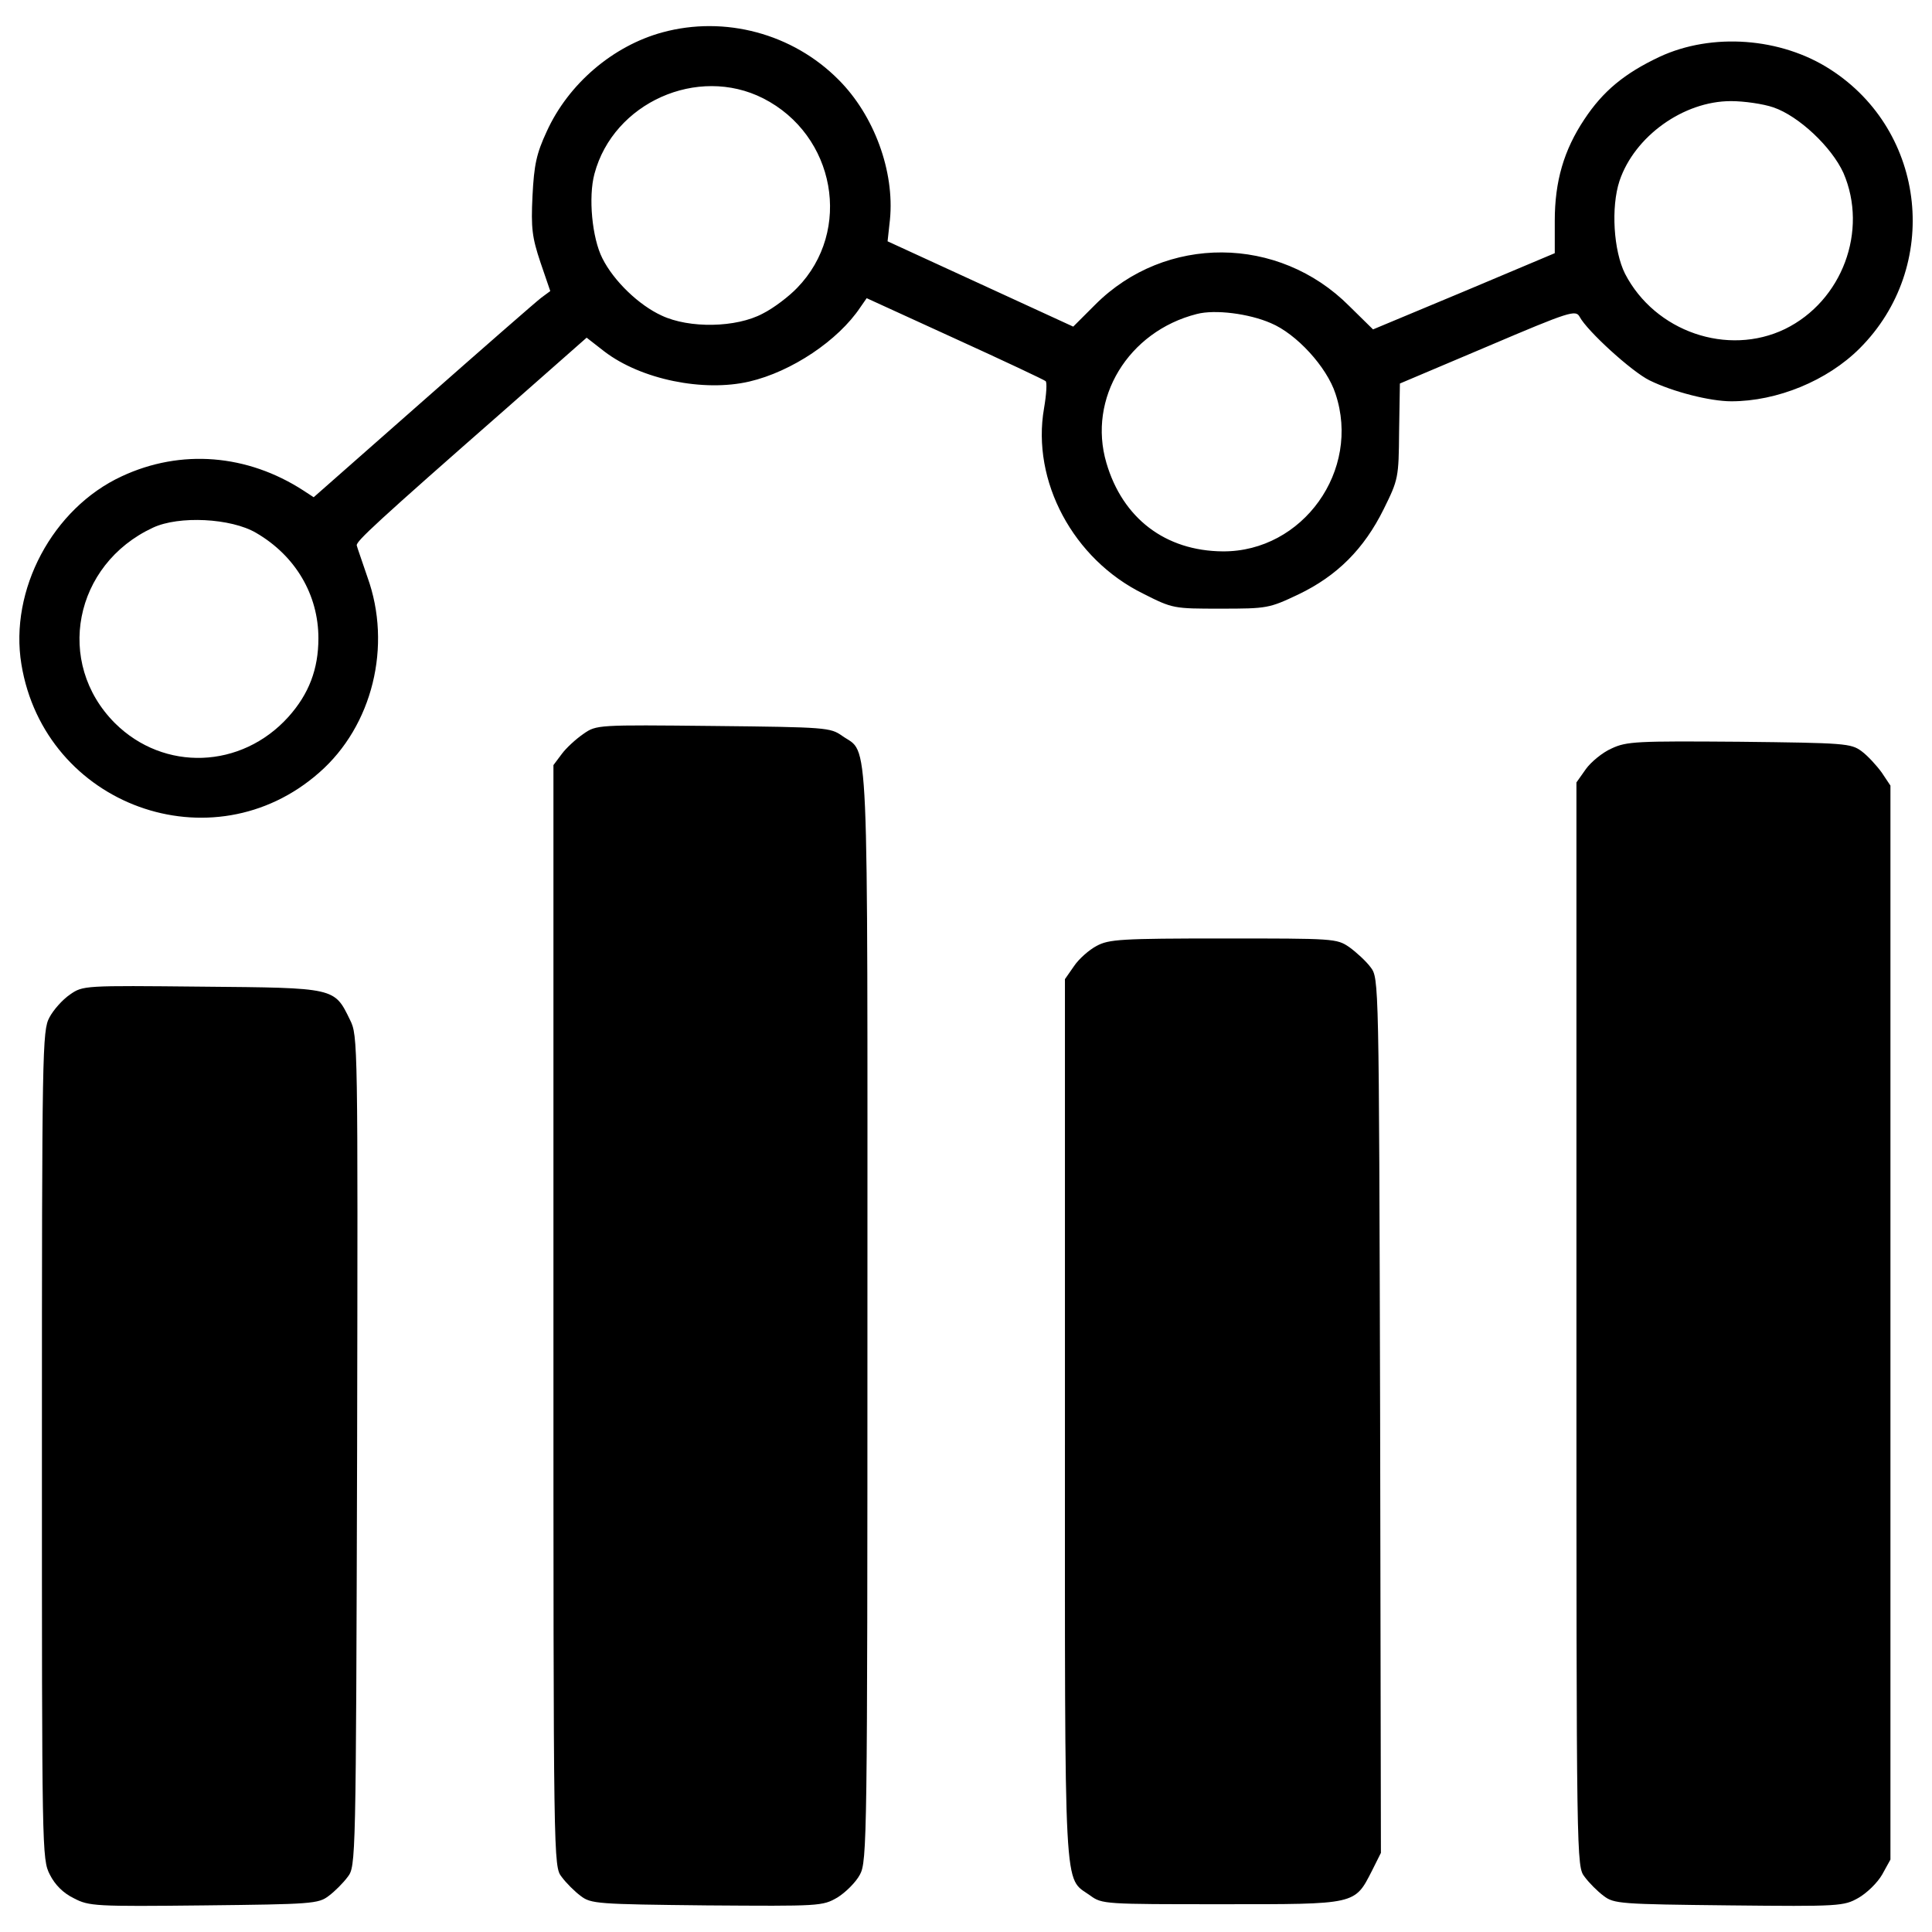
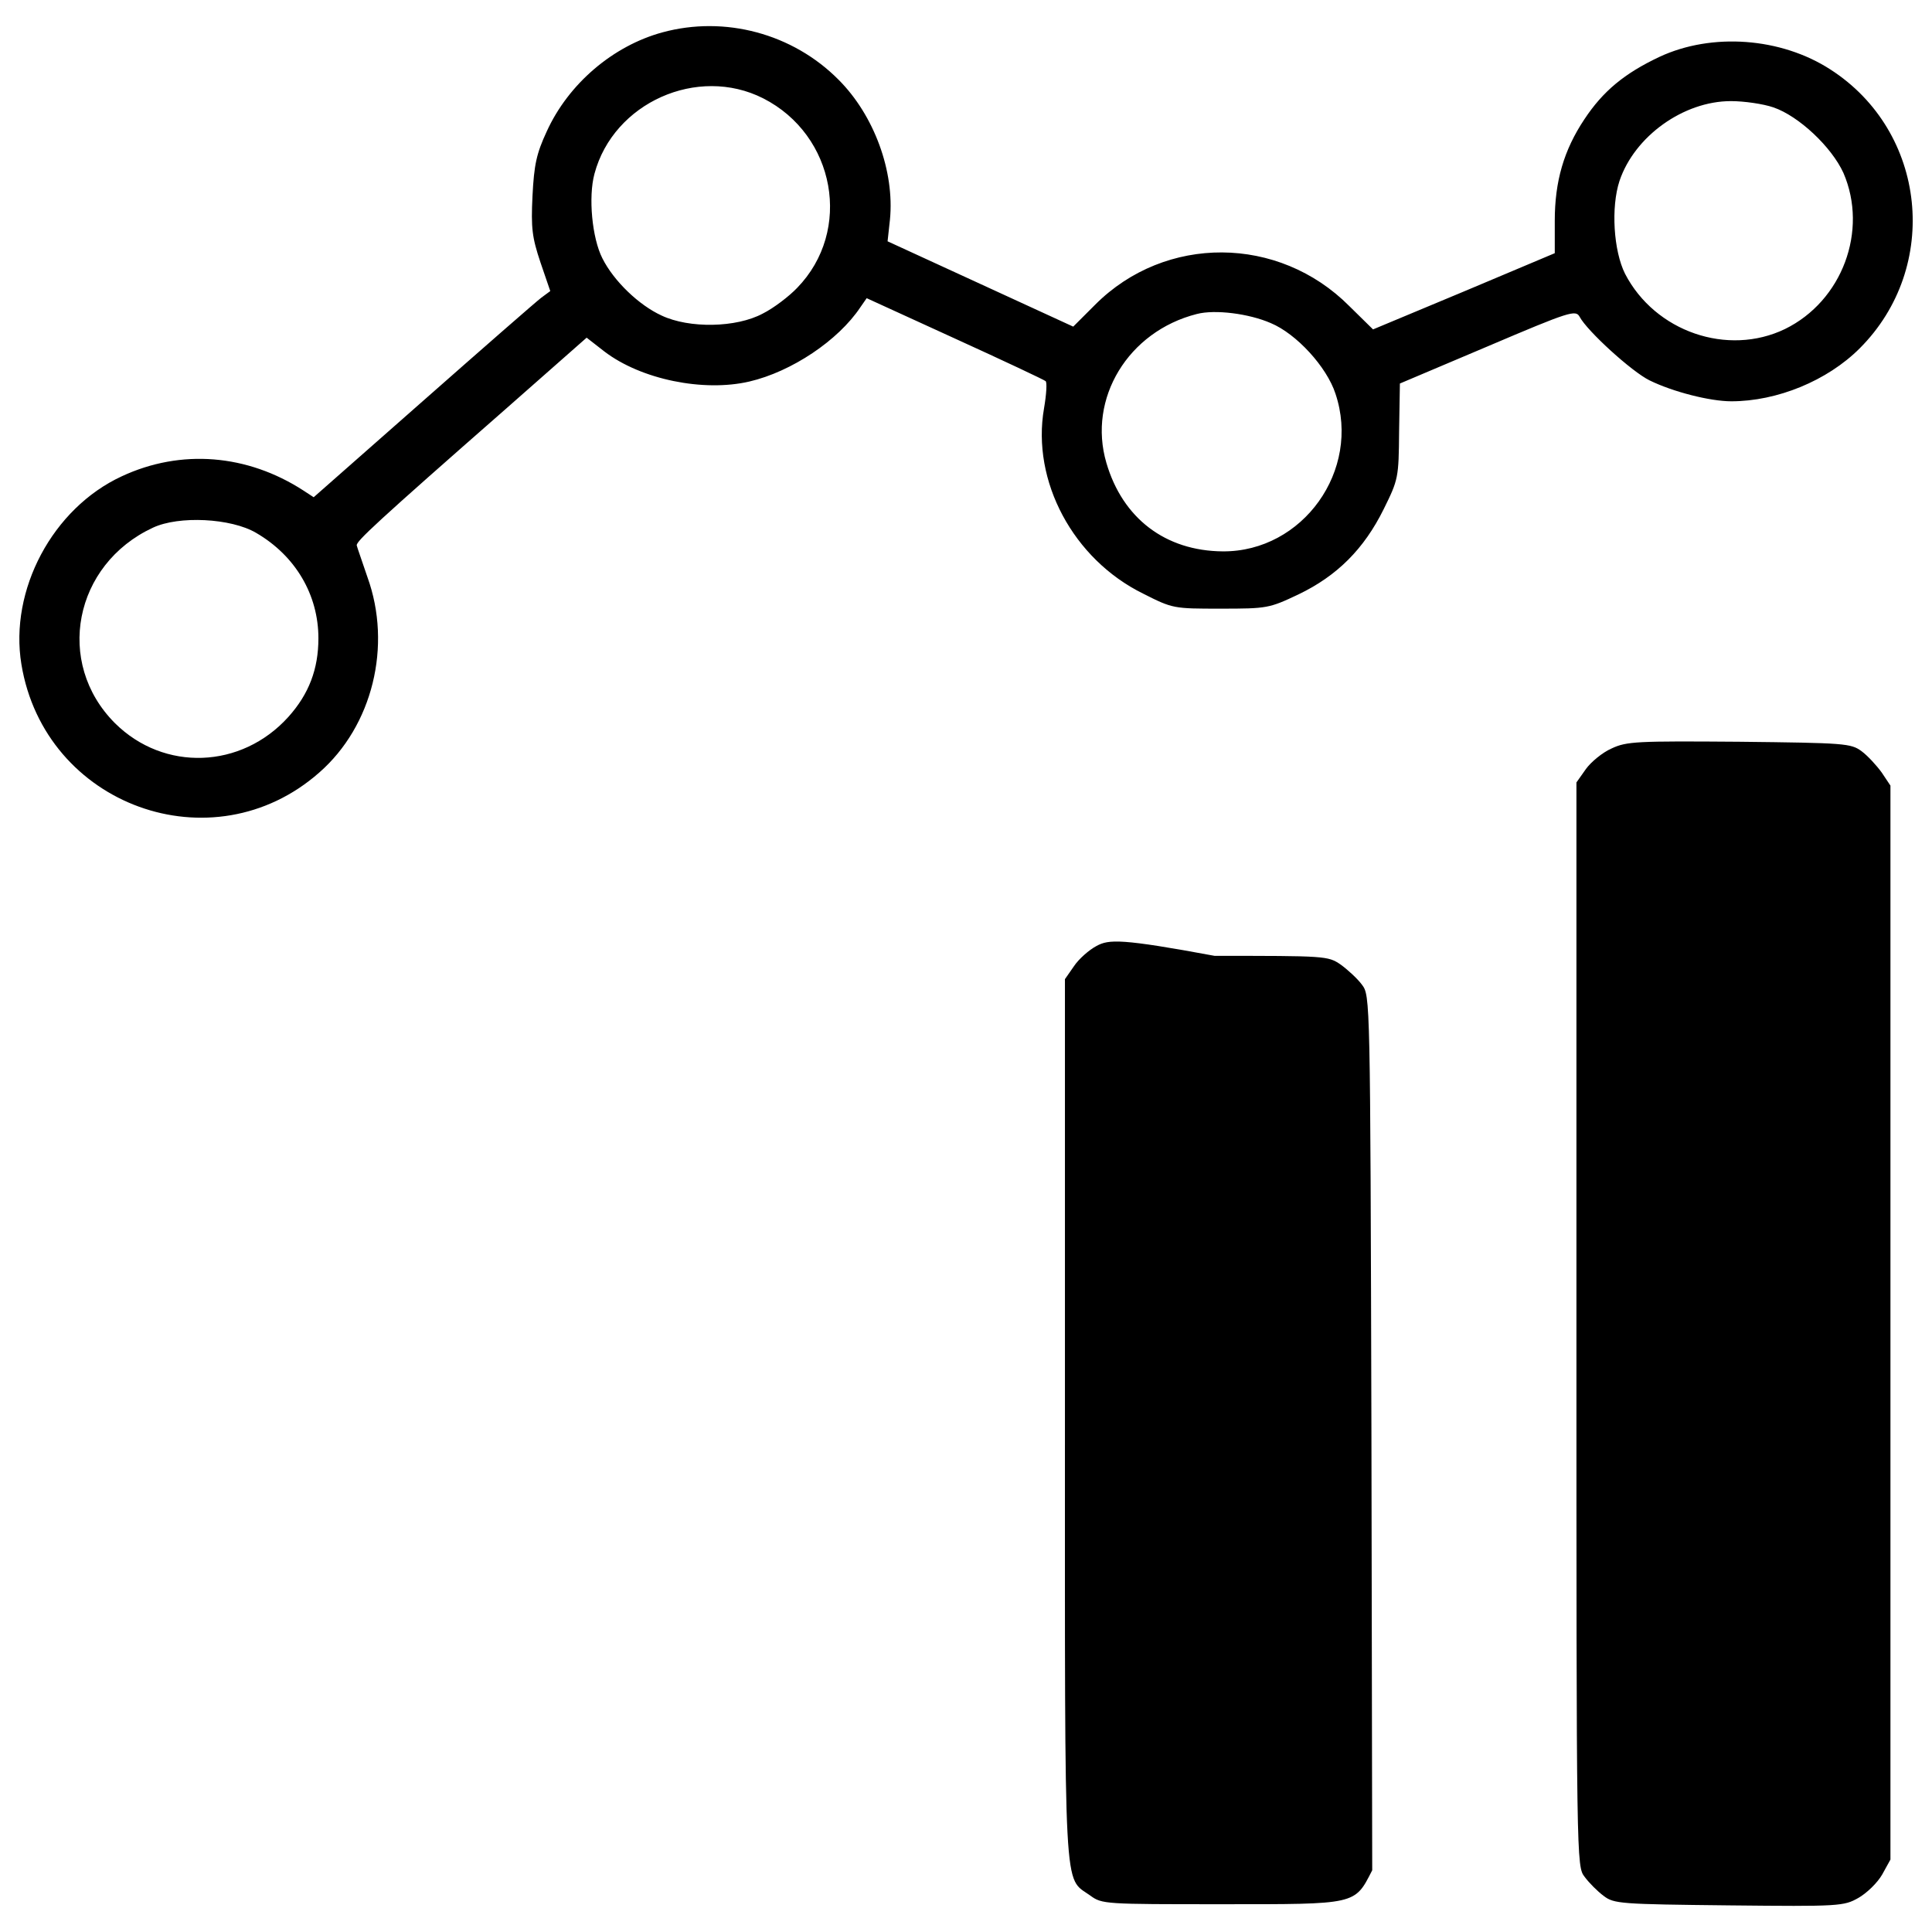
<svg xmlns="http://www.w3.org/2000/svg" version="1.1" x="0px" y="0px" viewBox="0 0 1000 1000" enable-background="new 0 0 1000 1000" xml:space="preserve">
  <g>
    <g transform="translate(0,511) scale(0.1,-0.1)">
      <path d="M3428.8,4942.5c-255.6-69.5-486.6-265.8-599-513.1c-53.1-114.5-65.4-171.7-73.6-333.2c-8.2-167.6-2-214.7,40.9-343.5l51.1-149.3l-47-34.7c-24.5-18.4-300.5-259.6-611.3-533.6l-566.3-498.8l-53.1,34.7c-290.3,188.1-633.8,216.7-940.4,73.6c-357.8-165.6-582.7-588.8-519.3-973.2c120.6-731.9,989.5-1046.7,1541.5-560.2c276,241.2,378.2,656.3,249.4,1012c-26.6,79.7-53.2,153.3-55.2,163.6c-4.1,20.4,96.1,114.5,776.9,711.5l413,363.9l92-71.6c190.1-145.2,513.2-210.6,750.3-155.4c218.8,51.1,460,212.6,574.5,384.4l32.7,47l455.9-208.5c251.5-114.5,464.1-214.7,470.2-220.8c8.2-6.1,4.1-69.5-8.2-141.1c-65.4-376.2,151.3-781,513.2-958.9c153.3-77.7,157.4-77.7,400.7-77.7c241.2,0,251.5,2,402.7,73.6c200.4,96.1,339.4,235.1,441.6,441.6c75.7,153.3,77.7,161.5,79.7,402.7l4.1,247.4l453.9,192.2c427.3,182,455.9,190.2,476.4,153.3c38.8-73.6,269.9-284.2,361.9-329.2c120.6-59.3,312.8-108.3,423.2-108.3c237.1,0,496.8,106.3,664.4,273.9c421.2,421.2,347.6,1122.4-151.3,1443.4c-255.6,165.6-613.3,192.2-885.2,65.4c-182-85.9-292.4-177.9-388.4-323c-106.3-159.5-153.3-321-153.3-525.4v-167.7L7577,3601.3l-470.2-196.3l-122.7,120.6c-366,368-952.7,370.1-1314.6,8.2L5555,3419.4l-480.4,220.8L4594.1,3861l12.3,112.4c24.5,249.4-81.8,539.7-265.8,723.7C4103.5,4936.3,3751.8,5030.4,3428.8,4942.5z M3950.1,4601.1c374.1-190.1,464.1-684.9,175.8-981.3c-40.9-42.9-120.6-104.3-177.9-132.9c-137-73.6-380.3-77.7-523.4-10.2c-116.5,53.1-247.4,177.9-306.7,296.4c-53.2,104.3-73.6,316.9-40.9,437.5C3175.3,4578.6,3610.8,4772.8,3950.1,4601.1z M9179.8,4554c130.8-45,300.5-204.4,361.9-339.4c128.8-298.5-6.1-662.4-302.6-807.6c-296.4-143.1-672.6-14.3-828,286.2c-59.3,118.6-73.6,343.5-28.6,480.4c77.7,231,331.2,413,576.5,413C9026.5,4586.7,9126.7,4572.4,9179.8,4554z M6577.2,3437.8c132.9-55.2,290.3-226.9,335.3-366c132.9-396.6-169.7-817.8-582.7-815.7c-298.5,2-519.3,171.7-603.1,457.9c-98.1,333.3,112.5,680.8,468.2,770.8C6289,3509.3,6464.8,3486.8,6577.2,3437.8z M1325.1,2352.2c204.4-118.6,323-321,323-545.9c0-159.5-49.1-288.3-155.4-406.9c-243.3-269.9-644-284.2-897.5-32.7c-312.8,312.8-212.6,821.9,196.3,1012C926.4,2442.1,1196.3,2427.8,1325.1,2352.2z" />
-       <path d="M3019.9,1311.5c-38.8-26.6-90-73.6-112.4-104.3l-42.9-57.3v-2849.9c0-2845.9,0-2850,42.9-2905.2c22.5-30.7,67.5-75.6,98.1-98.1c53.2-40.9,85.9-42.9,652.2-49c586.8-4.1,599-4.1,676.7,40.9c42.9,26.6,96.1,79.7,116.5,118.6c36.8,67.5,38.8,184,38.8,2888.8c0,3119.8,10.2,2905.2-130.8,3005.3c-61.3,42.9-79.7,45-666.5,51.1C3091.5,1358.6,3087.4,1358.6,3019.9,1311.5z" />
      <path d="M8341.6,1235.9c-47-20.4-106.3-69.5-132.9-106.3l-49.1-69.5v-2805c0-2800.9,0-2805,42.9-2860.2c22.5-30.7,67.5-75.6,98.1-98.1c53.2-40.9,87.9-42.9,648.1-49c574.5-6.1,594.9-4.1,670.6,38.8c42.9,24.5,98.1,77.7,122.7,120.6l42.9,77.7v2778.4v2780.4l-45,67.5c-26.6,36.8-73.6,87.9-104.3,110.4c-55.2,40.9-85.9,42.9-633.8,49.1C8472.4,1274.7,8419.3,1272.7,8341.6,1235.9z" />
-       <path d="M5675.6,213.7c-38.8-20.4-92-67.5-116.5-104.3l-47-67.5v-2277.5c0-2522.8-8.2-2365.4,130.8-2465.6c61.3-45,75.6-45,680.8-45c701.2,0,686.9-4.1,778.9,175.8l45,90l-4.1,2263.2c-6.1,2259.1-6.1,2263.2-49.1,2320.4c-22.5,30.7-73.6,77.7-110.4,104.3c-65.4,45-79.7,45-652.2,45C5802.4,252.5,5739,248.4,5675.6,213.7z" />
-       <path d="M362.1-37.8c-38.8-26.6-85.9-79.7-106.3-118.6C219-223.8,217-324,217-2370.5c0-2105.8,0-2142.6,40.9-2222.3c26.6-53.1,69.5-96.1,124.7-122.7c77.7-40.9,110.4-42.9,672.6-36.8c558.1,6.1,592.9,8.2,646,49c30.7,22.5,75.6,67.5,98.1,98.1c42.9,55.2,42.9,71.6,49.1,2203.9c4.1,2124.2,4.1,2150.7-36.8,2232.5C1729.9-1,1738-3,1045,3.1C433.7,9.2,429.6,9.2,362.1-37.8z" />
+       <path d="M5675.6,213.7c-38.8-20.4-92-67.5-116.5-104.3l-47-67.5v-2277.5c0-2522.8-8.2-2365.4,130.8-2465.6c61.3-45,75.6-45,680.8-45c701.2,0,686.9-4.1,778.9,175.8l-4.1,2263.2c-6.1,2259.1-6.1,2263.2-49.1,2320.4c-22.5,30.7-73.6,77.7-110.4,104.3c-65.4,45-79.7,45-652.2,45C5802.4,252.5,5739,248.4,5675.6,213.7z" />
    </g>
  </g>
</svg>